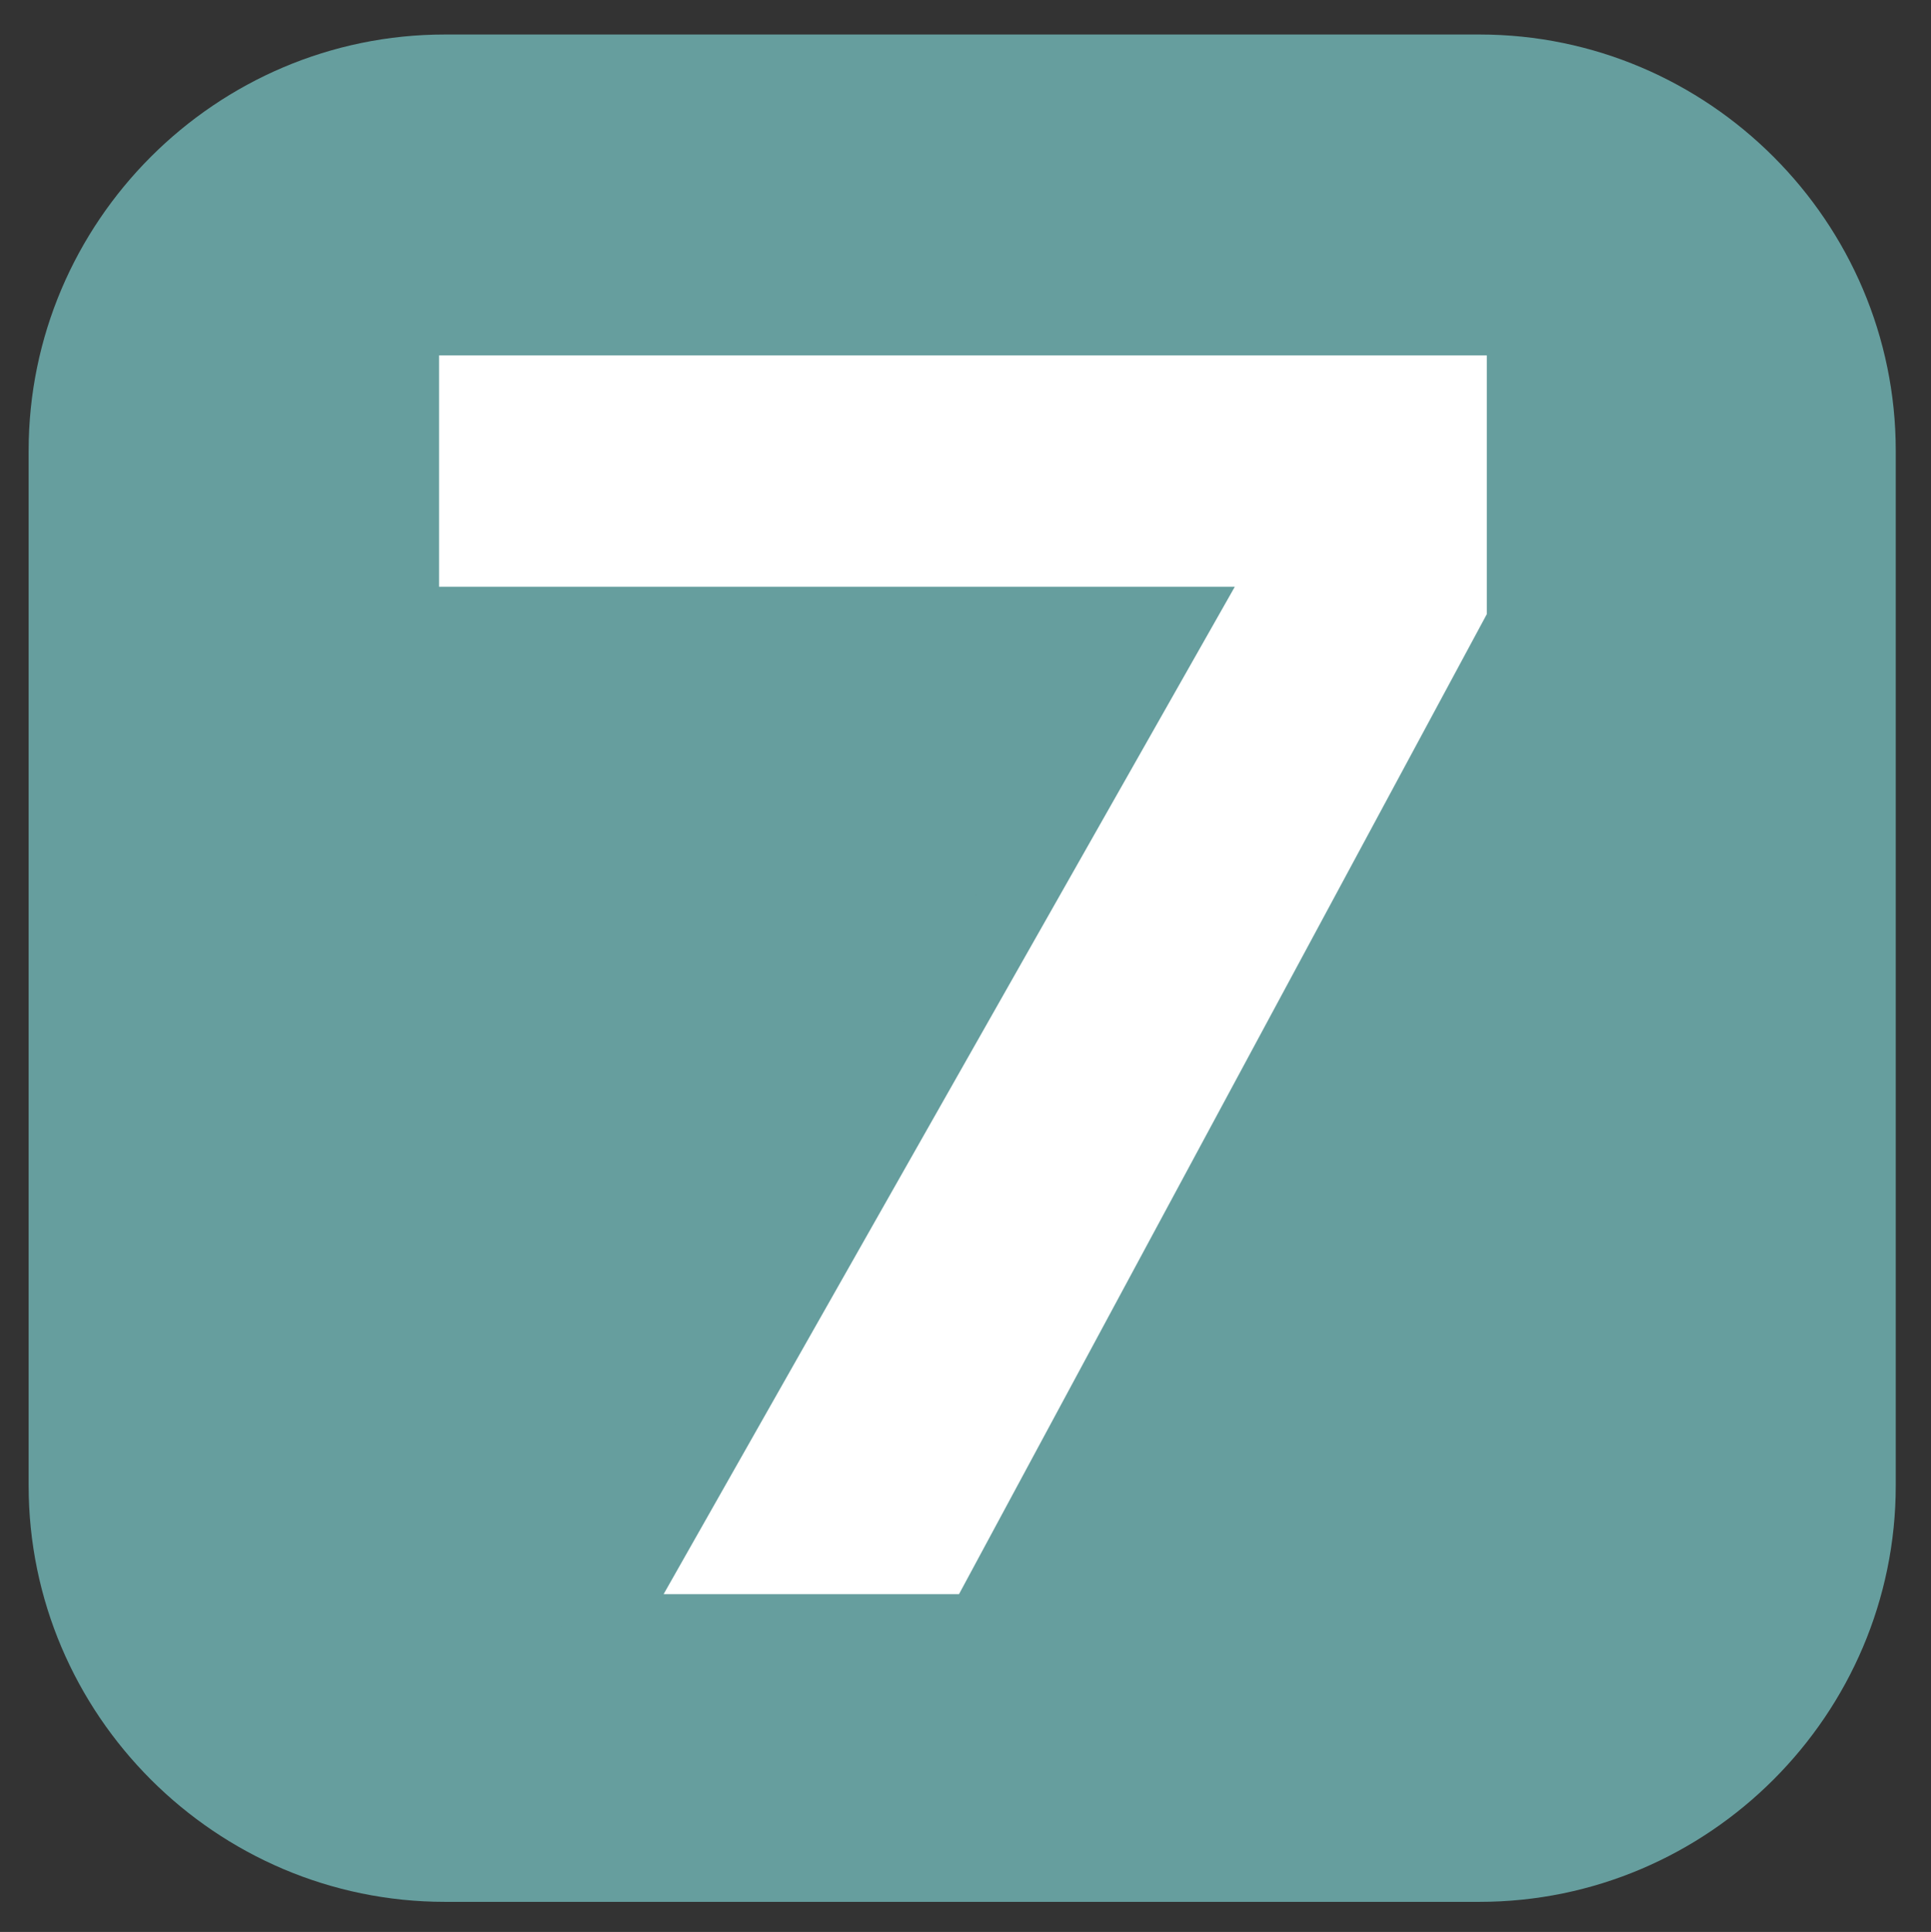
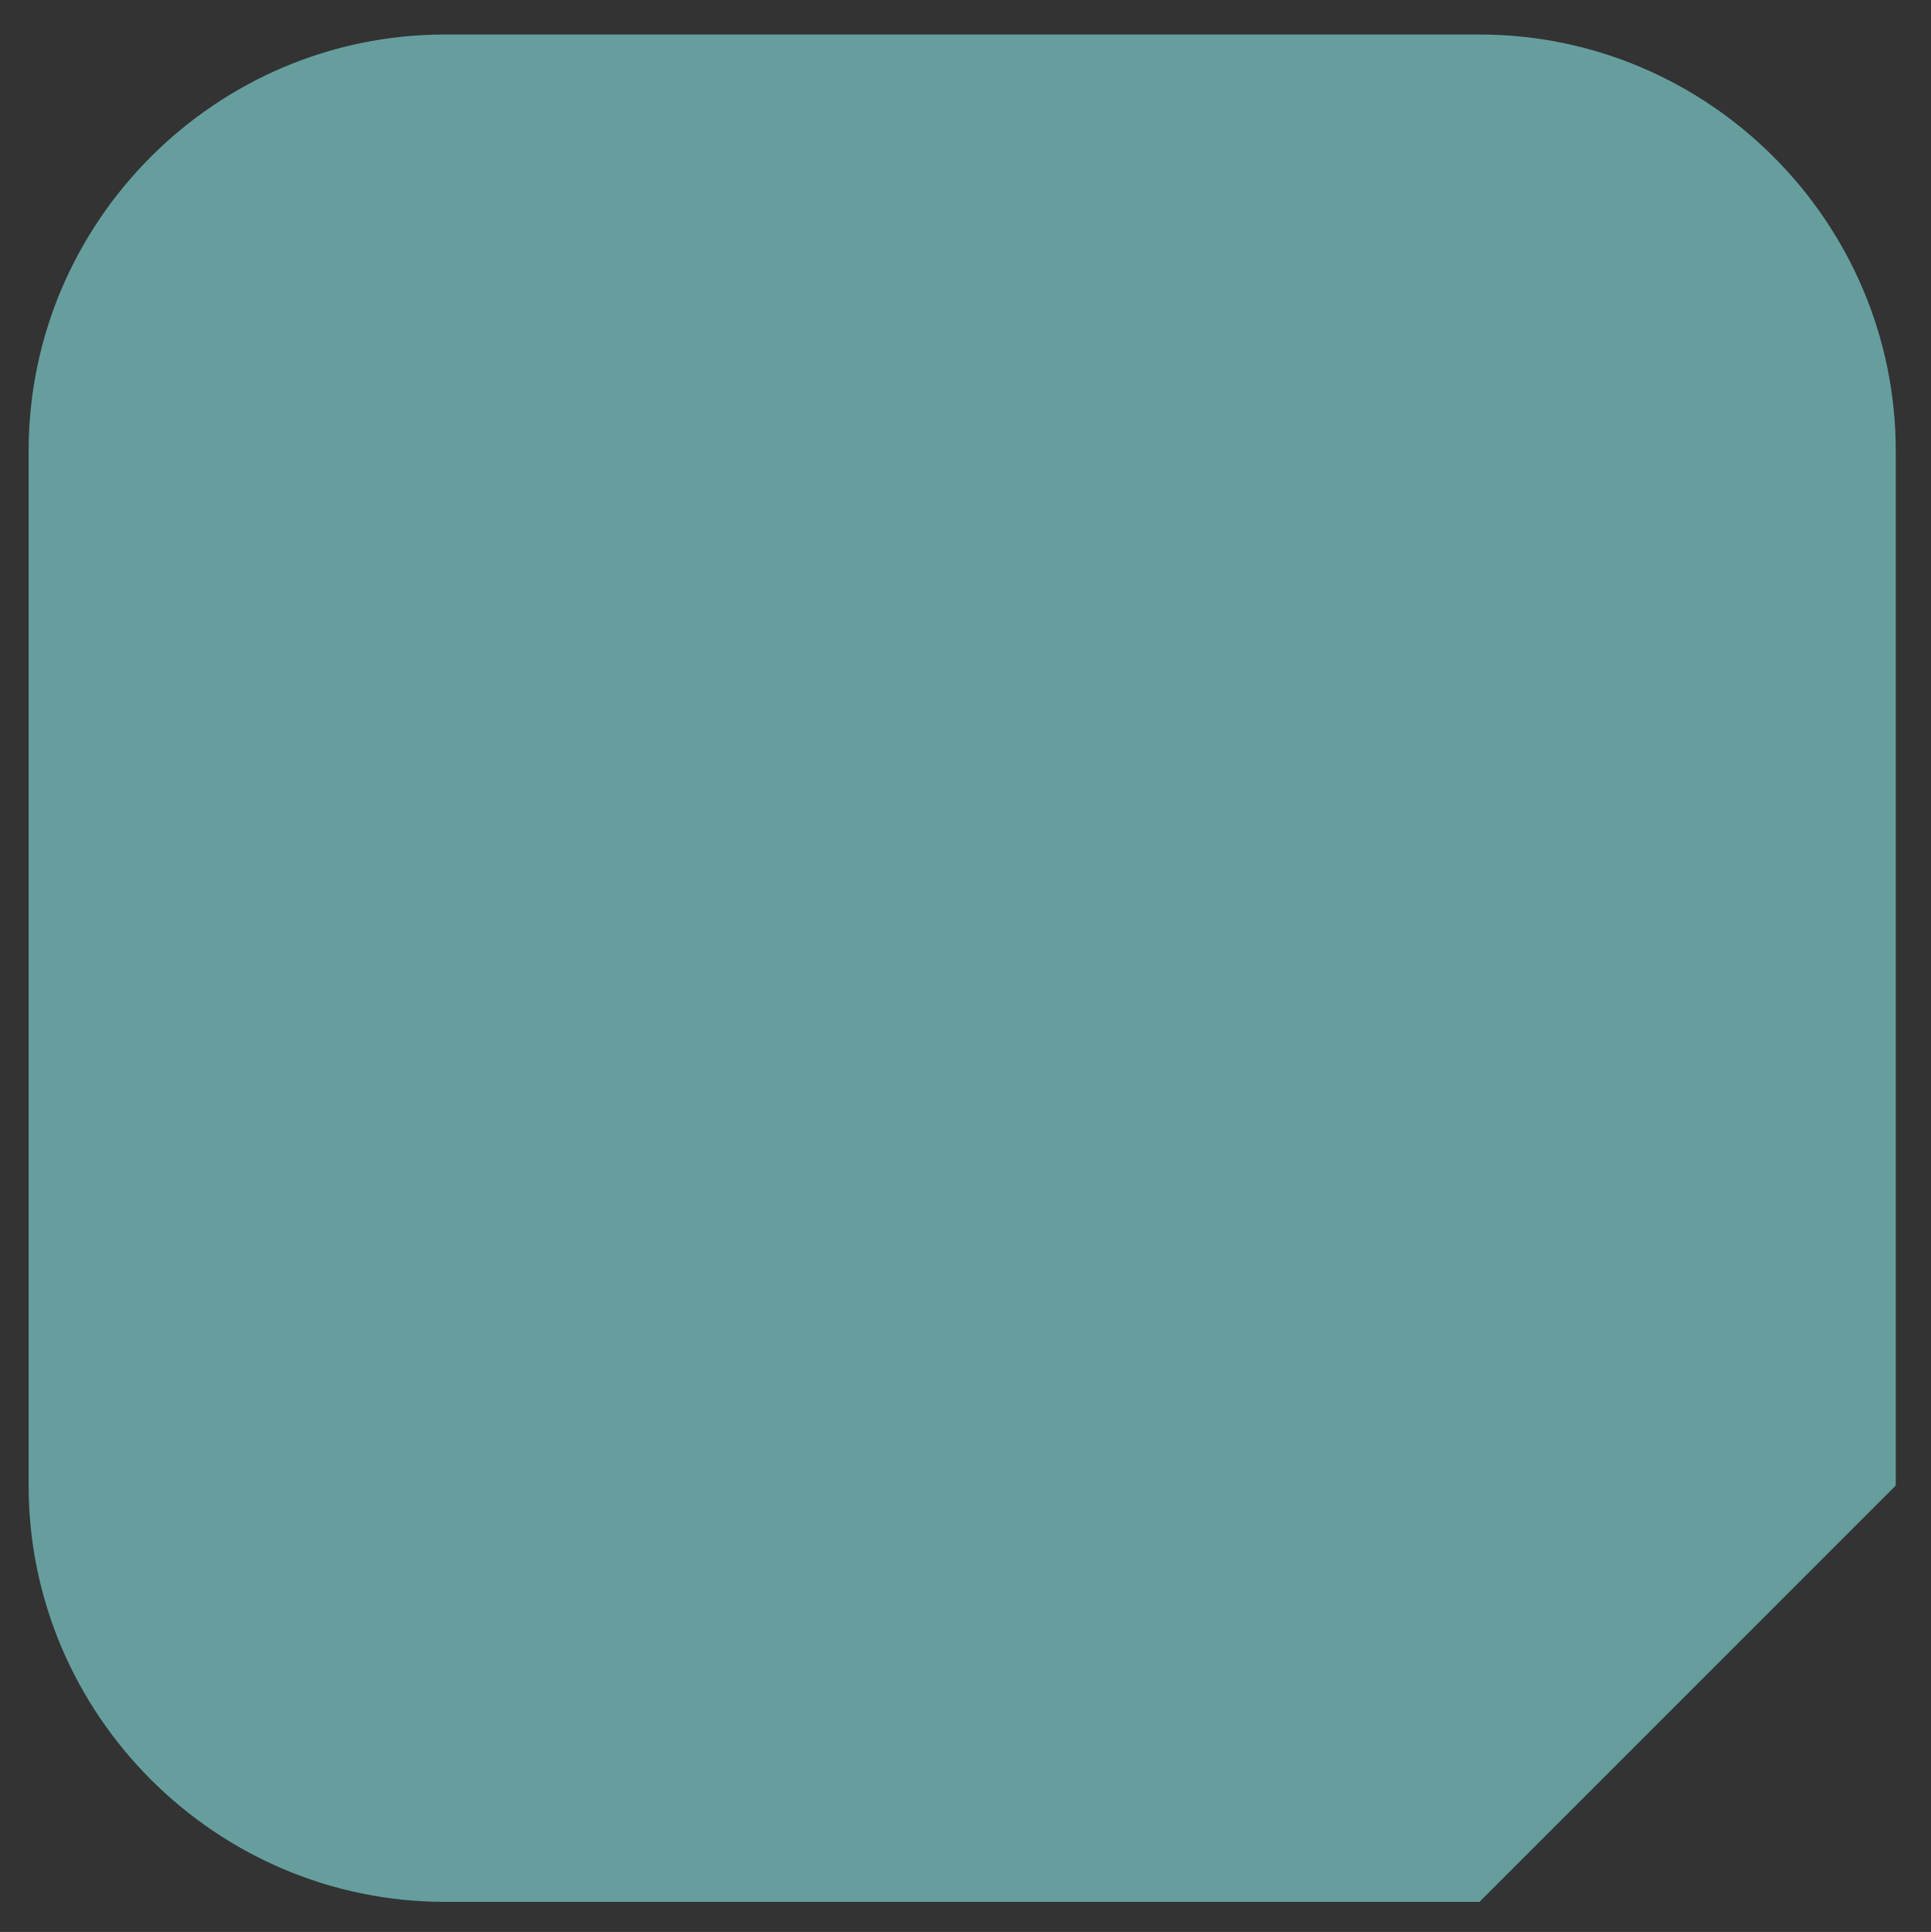
<svg xmlns="http://www.w3.org/2000/svg" version="1.1" id="レイヤー_1" x="0px" y="0px" viewBox="0 0 26.3 26.31" style="enable-background:new 0 0 26.3 26.31;" xml:space="preserve">
  <rect x="0" y="0" width="26.3" height="26.31" fill="#333333" stroke="none" />
  <style type="text/css">
	.st0{fill:#669E9E;}
	.st1{fill:#FFFFFF;stroke:#669E9E;stroke-miterlimit:10;}
</style>
  <g>
-     <path class="st0" d="M20.15,25.9H6.06c-3.12,0-5.67-2.55-5.67-5.67V6.14c0-3.12,2.55-5.67,5.67-5.67h14.09   c3.12,0,5.67,2.55,5.67,5.67v14.09C25.82,23.35,23.27,25.9,20.15,25.9z" />
+     <path class="st0" d="M20.15,25.9H6.06c-3.12,0-5.67-2.55-5.67-5.67V6.14c0-3.12,2.55-5.67,5.67-5.67h14.09   c3.12,0,5.67,2.55,5.67,5.67v14.09z" />
    <g>
-       <path class="st1" d="M20.75,4.34v4.15l-7.39,13.72H8.18l7.78-13.72H5.48V4.34H20.75z" />
-     </g>
+       </g>
  </g>
</svg>